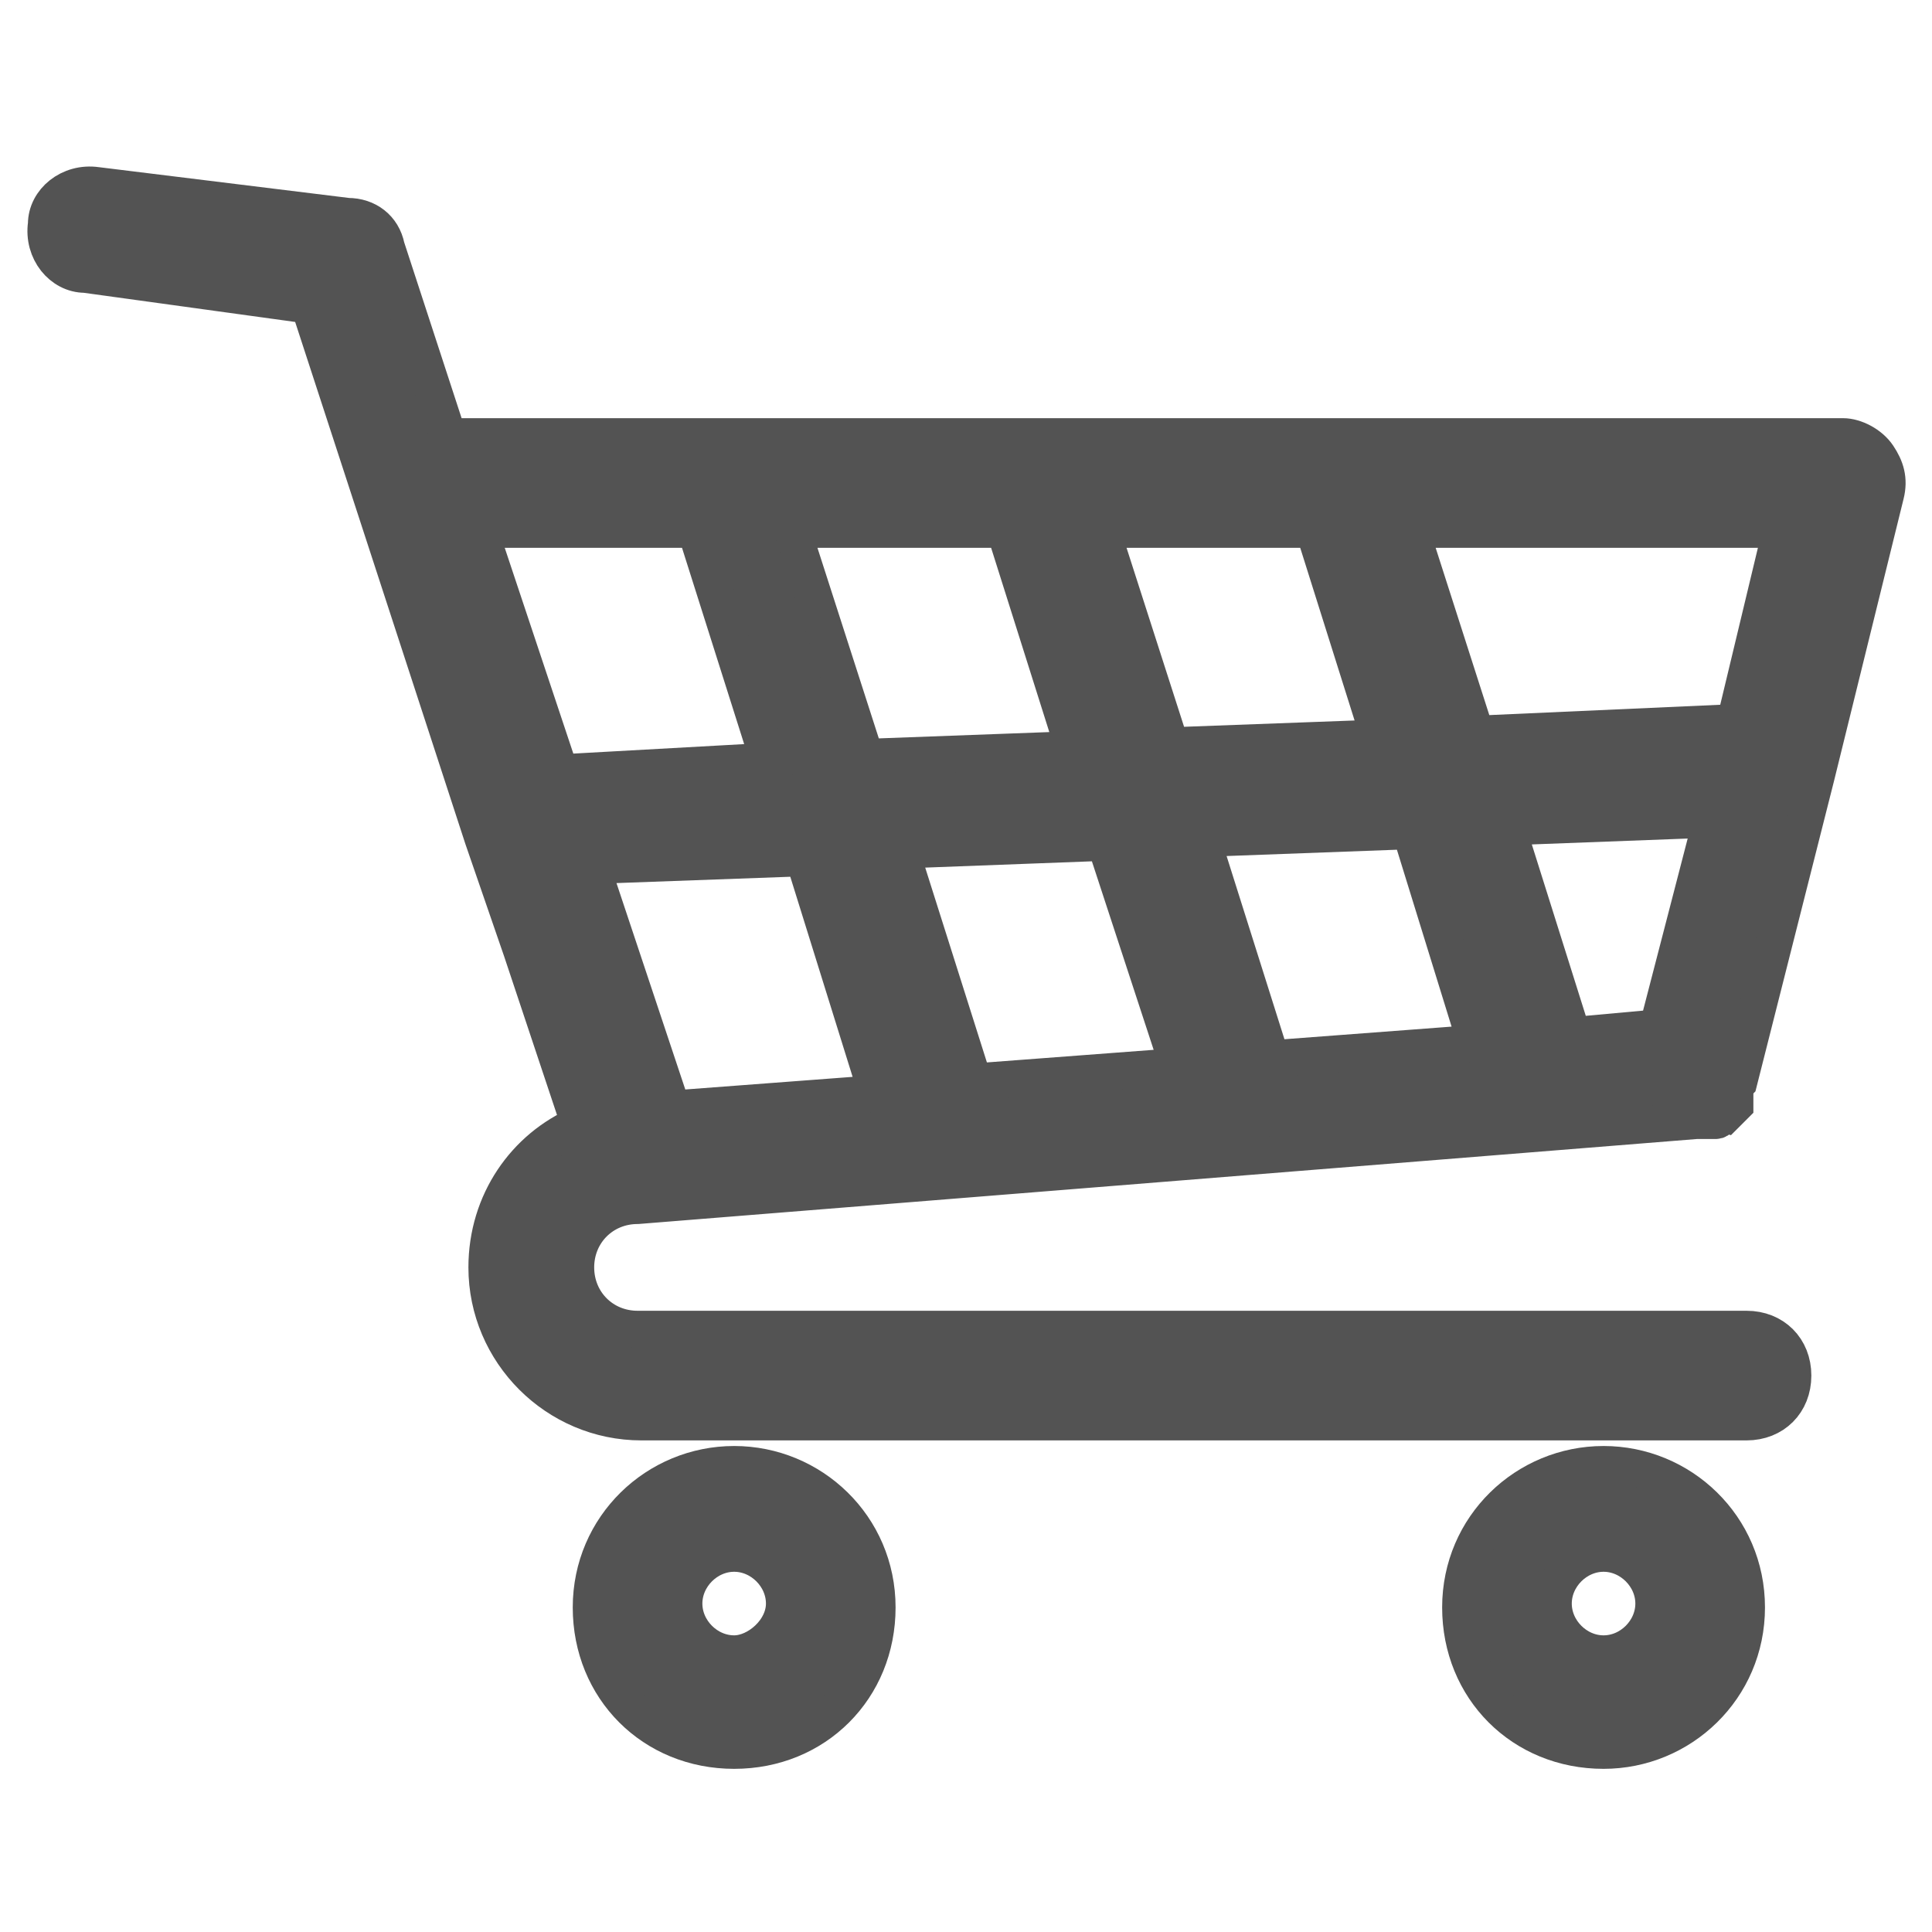
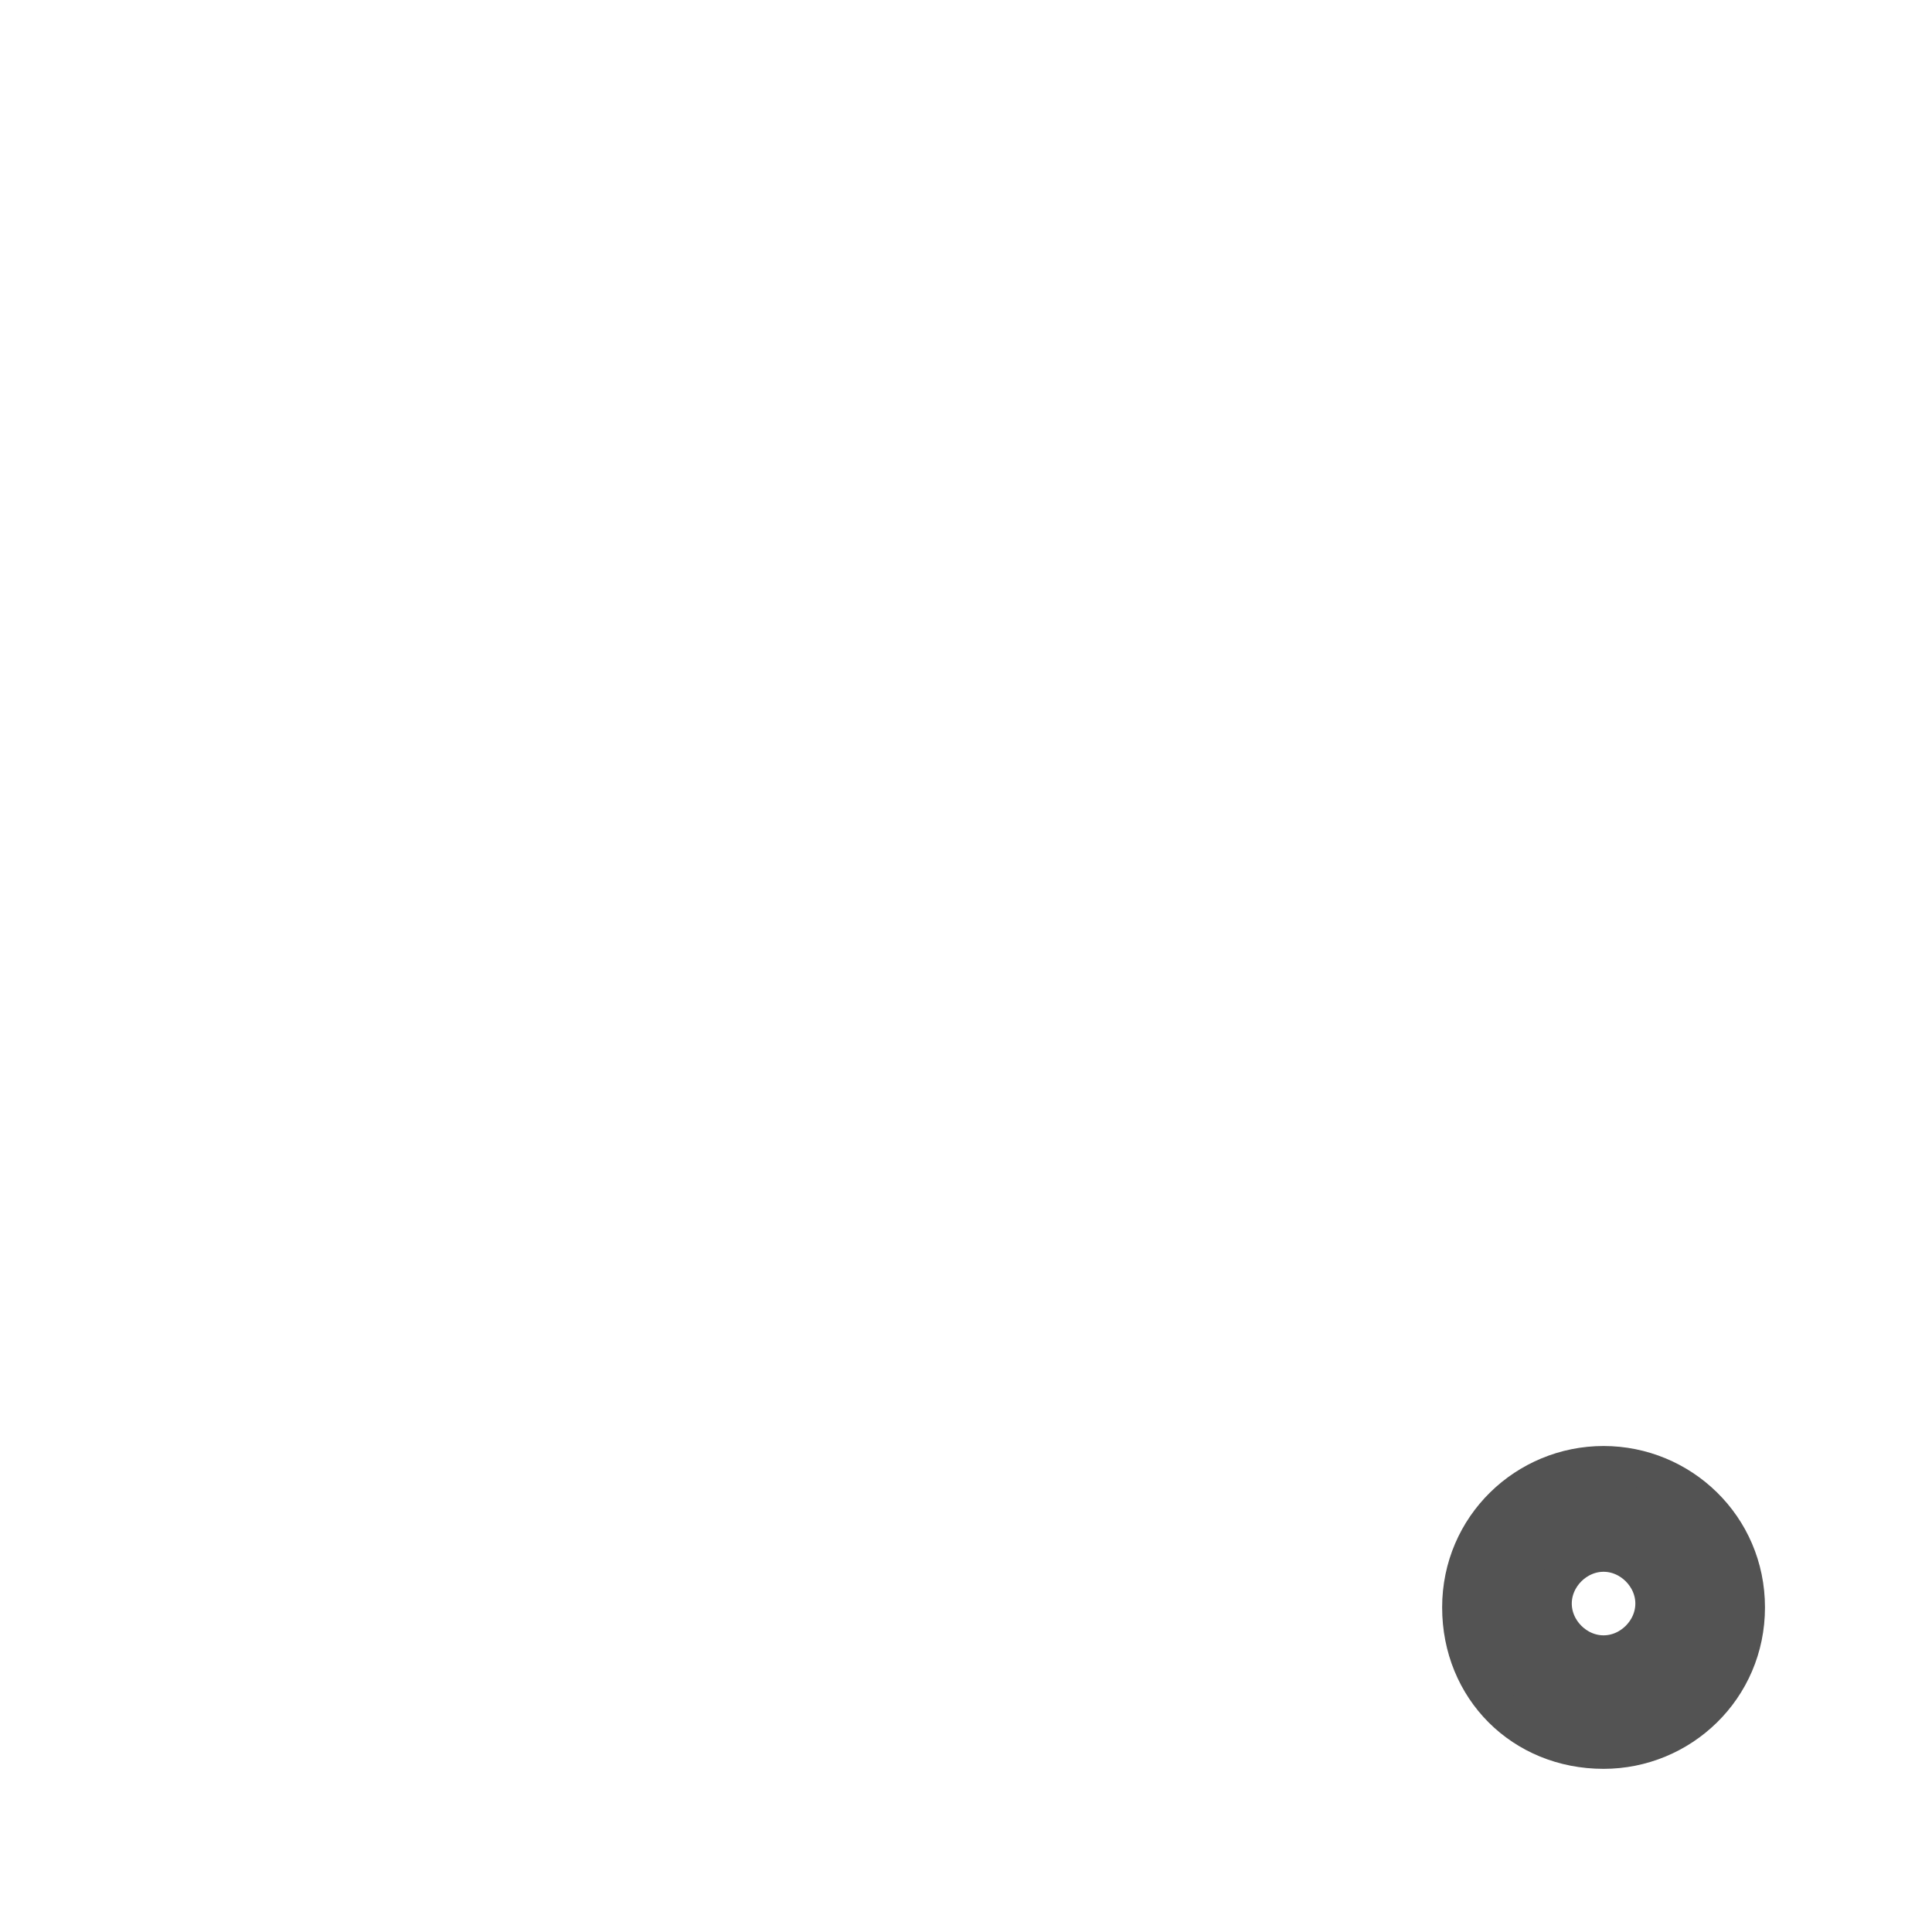
<svg xmlns="http://www.w3.org/2000/svg" version="1.1" id="b6ee92ce-6d5d-43d0-aa24-7ceb421da69c" x="0px" y="0px" viewBox="0 0 50 50" style="enable-background:new 0 0 50 50;" xml:space="preserve">
  <style type="text/css">
	.st0{fill:#535353;stroke:#535353;stroke-width:0.955;stroke-miterlimit:10;}
</style>
  <g>
-     <path class="st0" d="M19,37.9c-2,0-3.7,1.6-3.7,3.7s1.6,3.7,3.7,3.7s3.7-1.6,3.7-3.7S21,37.9,19,37.9z M19,42.8   c-0.7,0-1.3-0.6-1.3-1.3s0.6-1.3,1.3-1.3s1.3,0.6,1.3,1.3S19.6,42.8,19,42.8z" />
    <path class="st0" d="M41.5,37.9c-2,0-3.7,1.6-3.7,3.7s1.6,3.7,3.7,3.7c2,0,3.7-1.6,3.7-3.7S43.5,37.9,41.5,37.9z M41.5,42.8   c-0.7,0-1.3-0.6-1.3-1.3s0.6-1.3,1.3-1.3c0.7,0,1.3,0.6,1.3,1.3S42.2,42.8,41.5,42.8z" />
-     <path class="st0" d="M16.5,31.2C16.6,31.2,16.6,31.2,16.5,31.2L43.9,29l0.1,0c0,0,0,0,0,0c0,0,0.1,0,0.1,0c0,0,0,0,0,0   c0,0,0.1,0,0.1,0c0,0,0,0,0,0c0,0,0.1,0,0.1,0c0,0,0,0,0,0c0,0,0.1,0,0.1,0c0,0,0,0,0,0c0.1,0,0.1-0.1,0.2-0.1c0,0,0,0,0,0   c0,0,0.1-0.1,0.1-0.1c0,0,0,0,0,0c0,0,0,0,0.1-0.1c0,0,0,0,0,0c0,0,0,0,0.1-0.1c0,0,0,0,0,0c0,0,0,0,0-0.1c0,0,0,0,0,0   c0,0,0,0,0-0.1c0,0,0,0,0,0c0,0,0,0,0-0.1c0,0,0,0,0,0c0,0,0-0.1,0-0.1c0,0,0,0,0,0c0-0.1,0-0.1,0.1-0.2c0,0,0,0,0,0l2-7.9   c0,0,0,0,0,0l1.8-7.3c0.1-0.4,0-0.7-0.2-1c-0.2-0.3-0.6-0.5-0.9-0.5H34.9c0,0,0,0,0,0h-8c0,0,0,0,0,0h-8c0,0,0,0,0,0h-7.3L10,6.4   C9.9,5.9,9.5,5.6,9,5.6L2.5,4.8c-0.7-0.1-1.3,0.4-1.3,1c-0.1,0.7,0.4,1.3,1,1.3L8,7.9l4.5,13.8c0,0,0,0,0,0l1,2.9c0,0,0,0,0,0   l1.5,4.5c-1.4,0.6-2.4,2-2.4,3.7c0,2.2,1.8,4,4,4h28.6c0.7,0,1.2-0.5,1.2-1.2s-0.5-1.2-1.2-1.2H16.5c-0.9,0-1.6-0.7-1.6-1.6   S15.6,31.2,16.5,31.2z M15.3,22.4l5.5-0.2l1.9,6.1l-5.3,0.4L15.3,22.4z M26,13.7l1.8,5.7l-5.4,0.2l-1.9-5.9H26z M34,13.7l1.7,5.4   l-5.4,0.2l-1.8-5.6H34z M42.9,26.6l-2.2,0.2L39,21.4l5.3-0.2L42.9,26.6z M38.2,27l-5.3,0.4l-1.8-5.7l5.4-0.2L38.2,27z M28.6,21.8   l1.9,5.8l-5.3,0.4l-1.9-6L28.6,21.8z M44.9,18.7L38.2,19l-1.7-5.3h9.6L44.9,18.7z M18,13.7l1.9,6L14.5,20l-2.1-6.3H18z" />
  </g>
</svg>